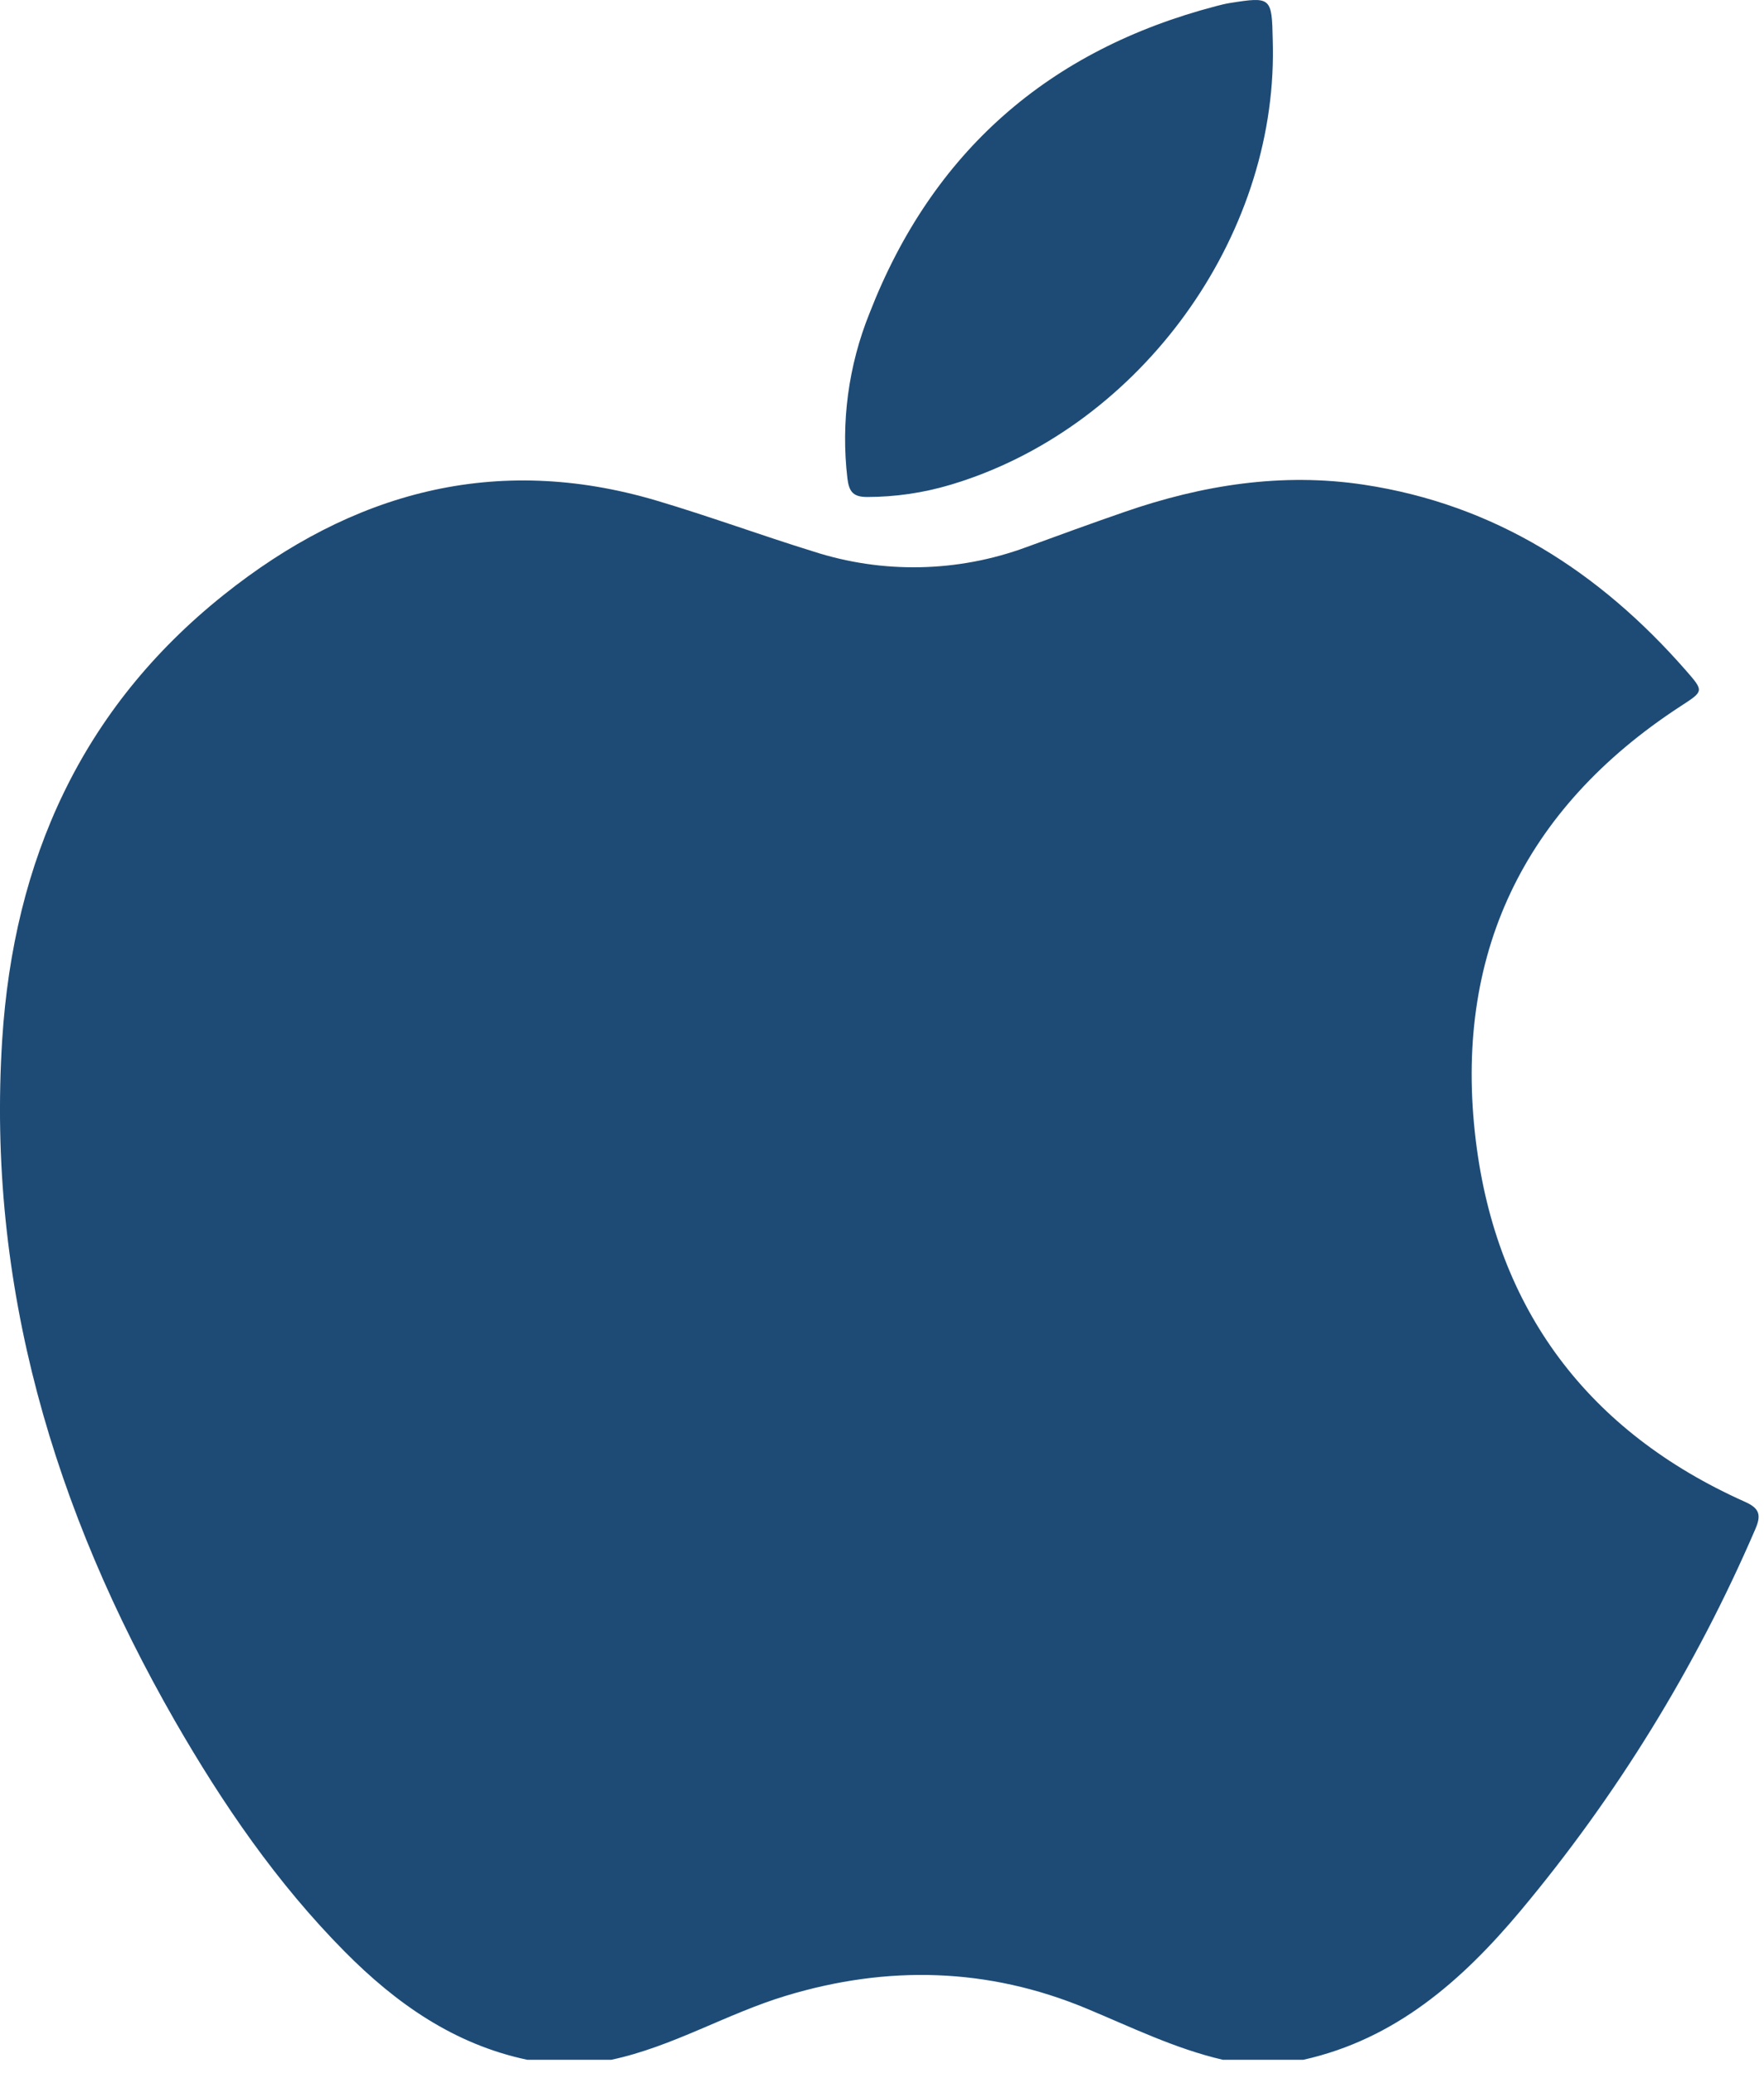
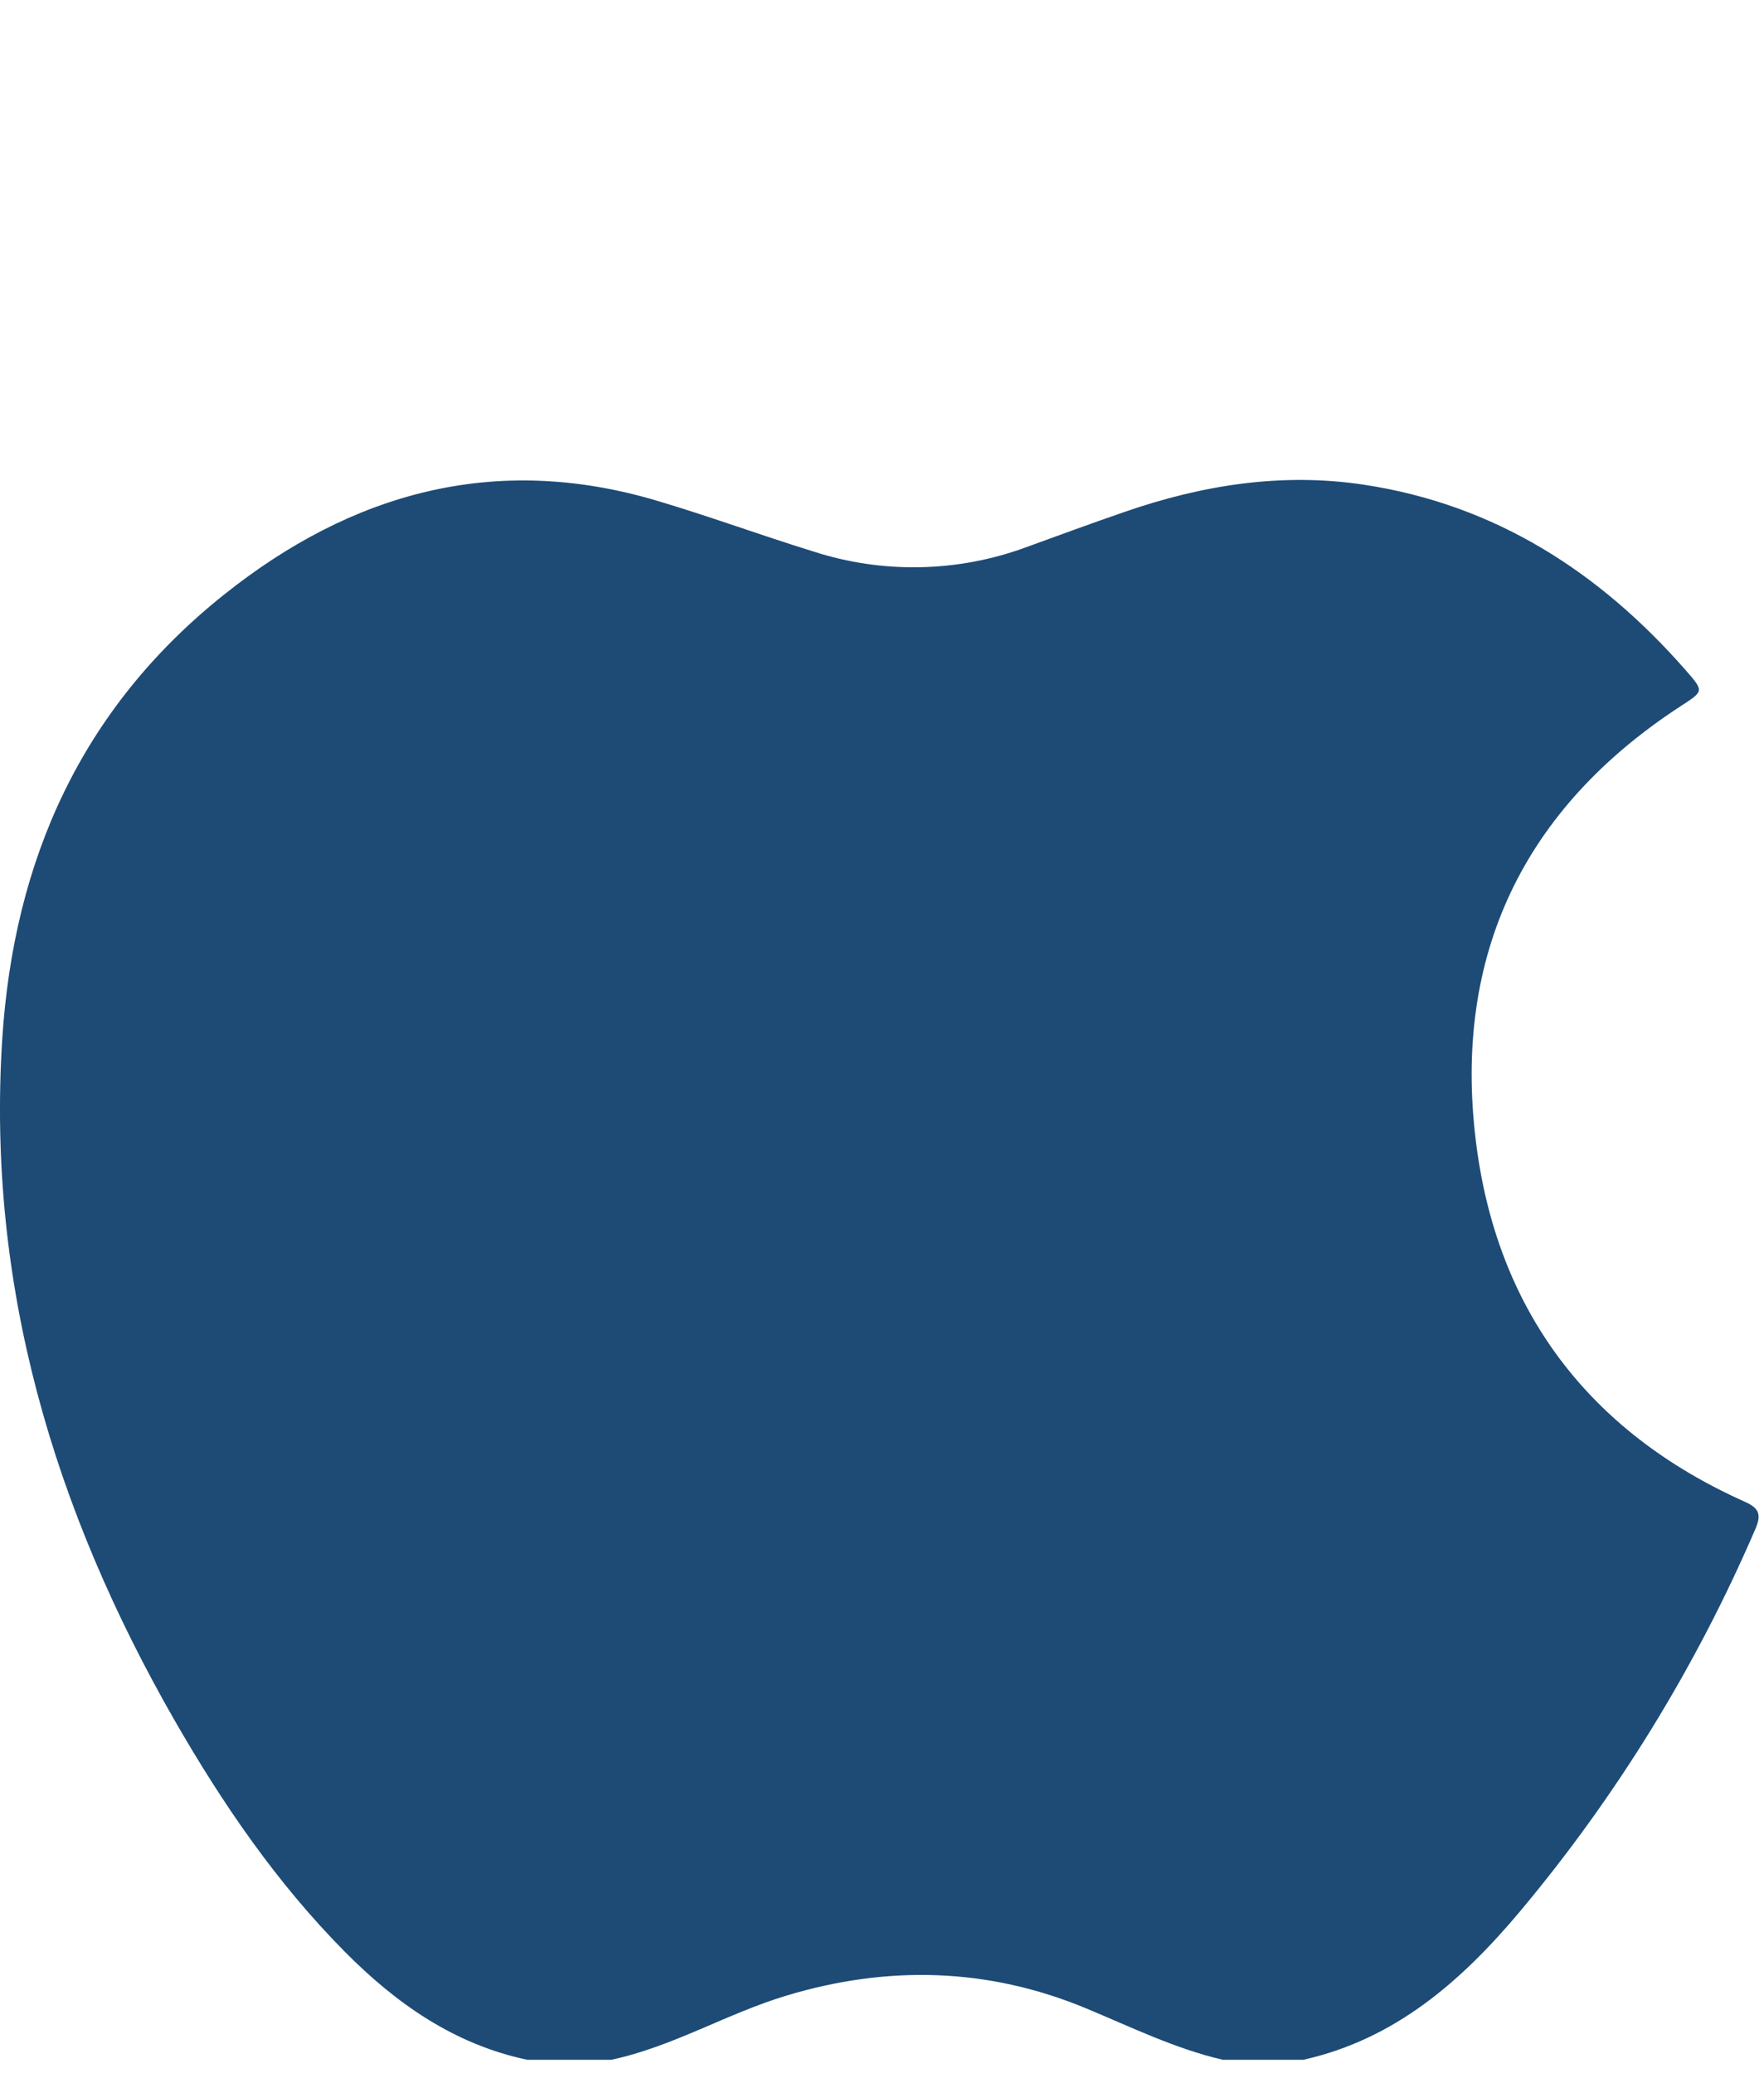
<svg xmlns="http://www.w3.org/2000/svg" width="40" height="47" viewBox="0 0 40 47" fill="none">
  <path d="M29.555 46.708H27.728C26.642 46.456 25.648 45.966 24.628 45.542C22.398 44.616 20.121 44.561 17.824 45.256C16.477 45.662 15.252 46.413 13.862 46.708H11.955C10.3 46.358 8.984 45.434 7.82 44.259C6.278 42.703 5.051 40.91 3.964 39.02C1.222 34.239 -0.303 29.147 0.05 23.574C0.31 19.501 1.845 16.069 5.07 13.492C7.979 11.168 11.227 10.267 14.885 11.351C16.079 11.705 17.249 12.136 18.438 12.504C20.013 13.015 21.715 12.981 23.269 12.409C24.01 12.138 24.754 11.866 25.499 11.609C27.26 10.998 29.071 10.711 30.924 10.991C33.895 11.439 36.272 12.967 38.227 15.201C38.646 15.681 38.635 15.671 38.103 16.018C34.534 18.345 32.953 21.677 33.465 25.865C33.931 29.688 36.008 32.465 39.567 34.055C39.901 34.203 39.942 34.356 39.802 34.678C38.453 37.809 36.657 40.728 34.468 43.343C33.154 44.909 31.645 46.242 29.555 46.708Z" fill="#1D4B76" />
-   <path d="M28.864 1.271C28.834 5.601 25.716 9.755 21.552 10.993C20.941 11.176 20.305 11.269 19.666 11.27C19.349 11.27 19.254 11.155 19.216 10.852C19.065 9.579 19.238 8.288 19.719 7.098C21.141 3.442 23.78 1.132 27.575 0.139C27.677 0.112 27.781 0.086 27.885 0.069C28.823 -0.08 28.841 -0.064 28.86 0.905C28.865 1.027 28.863 1.148 28.864 1.271Z" fill="#1D4B76" />
</svg>